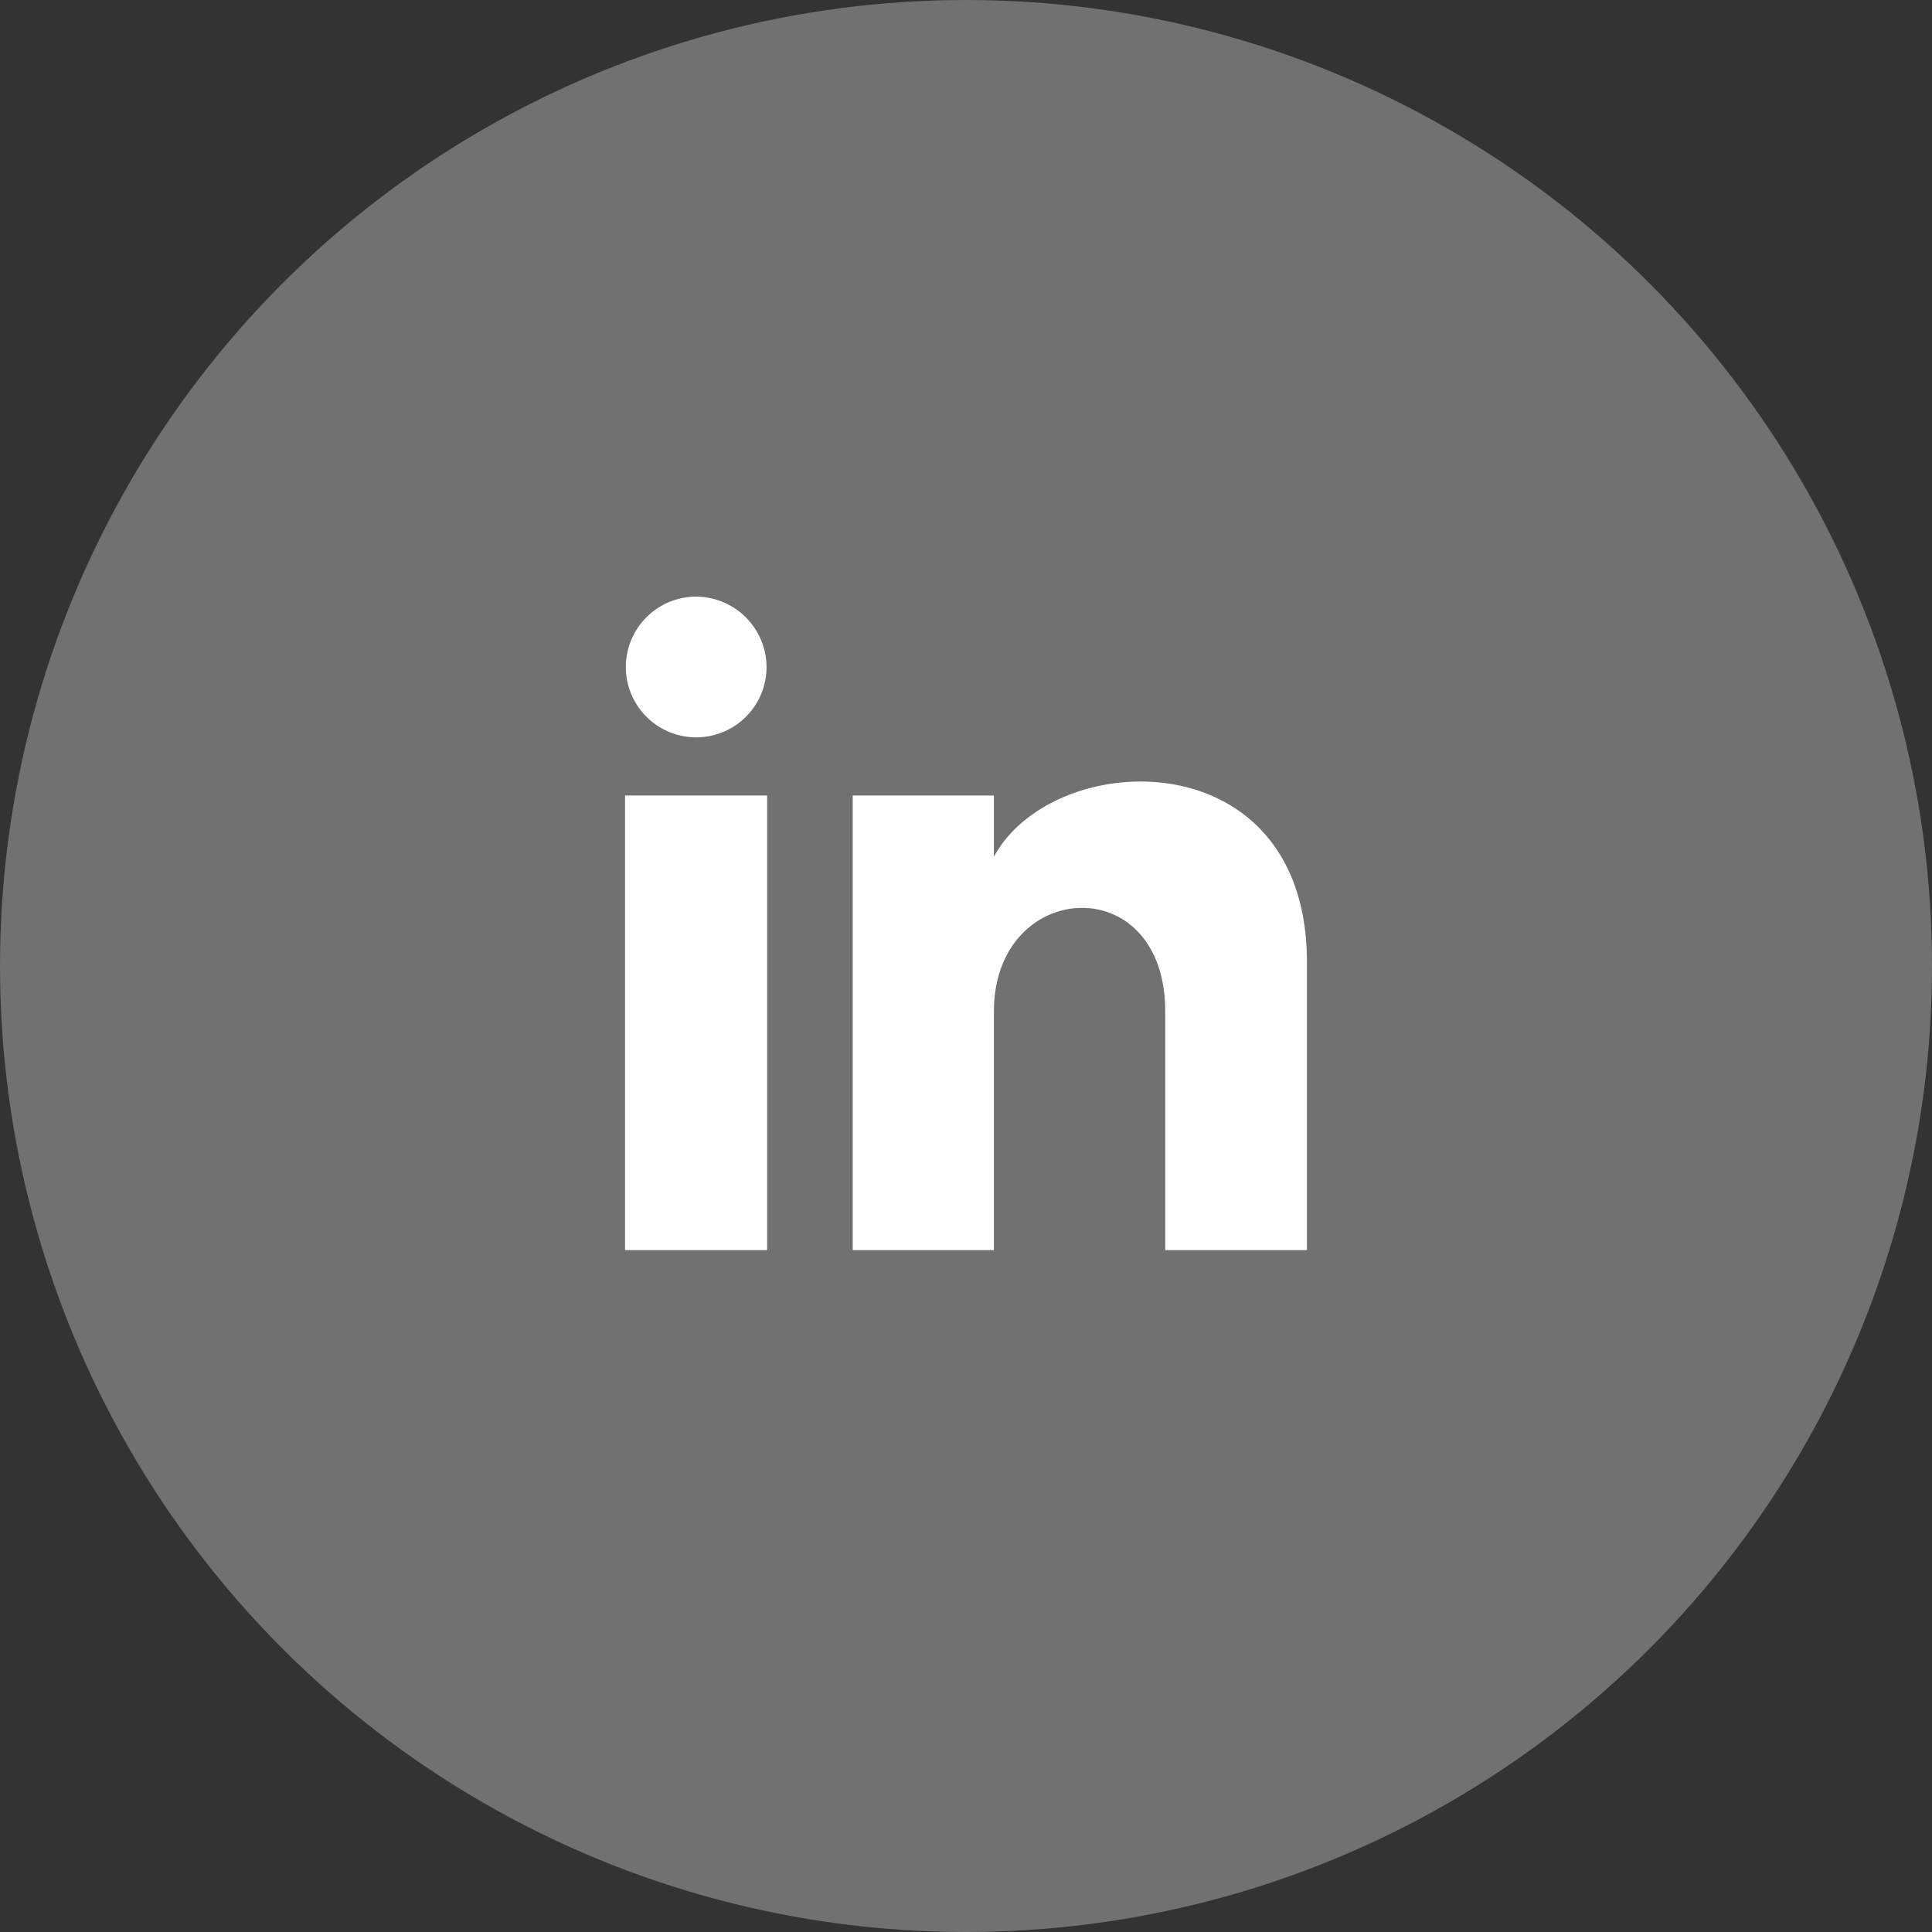
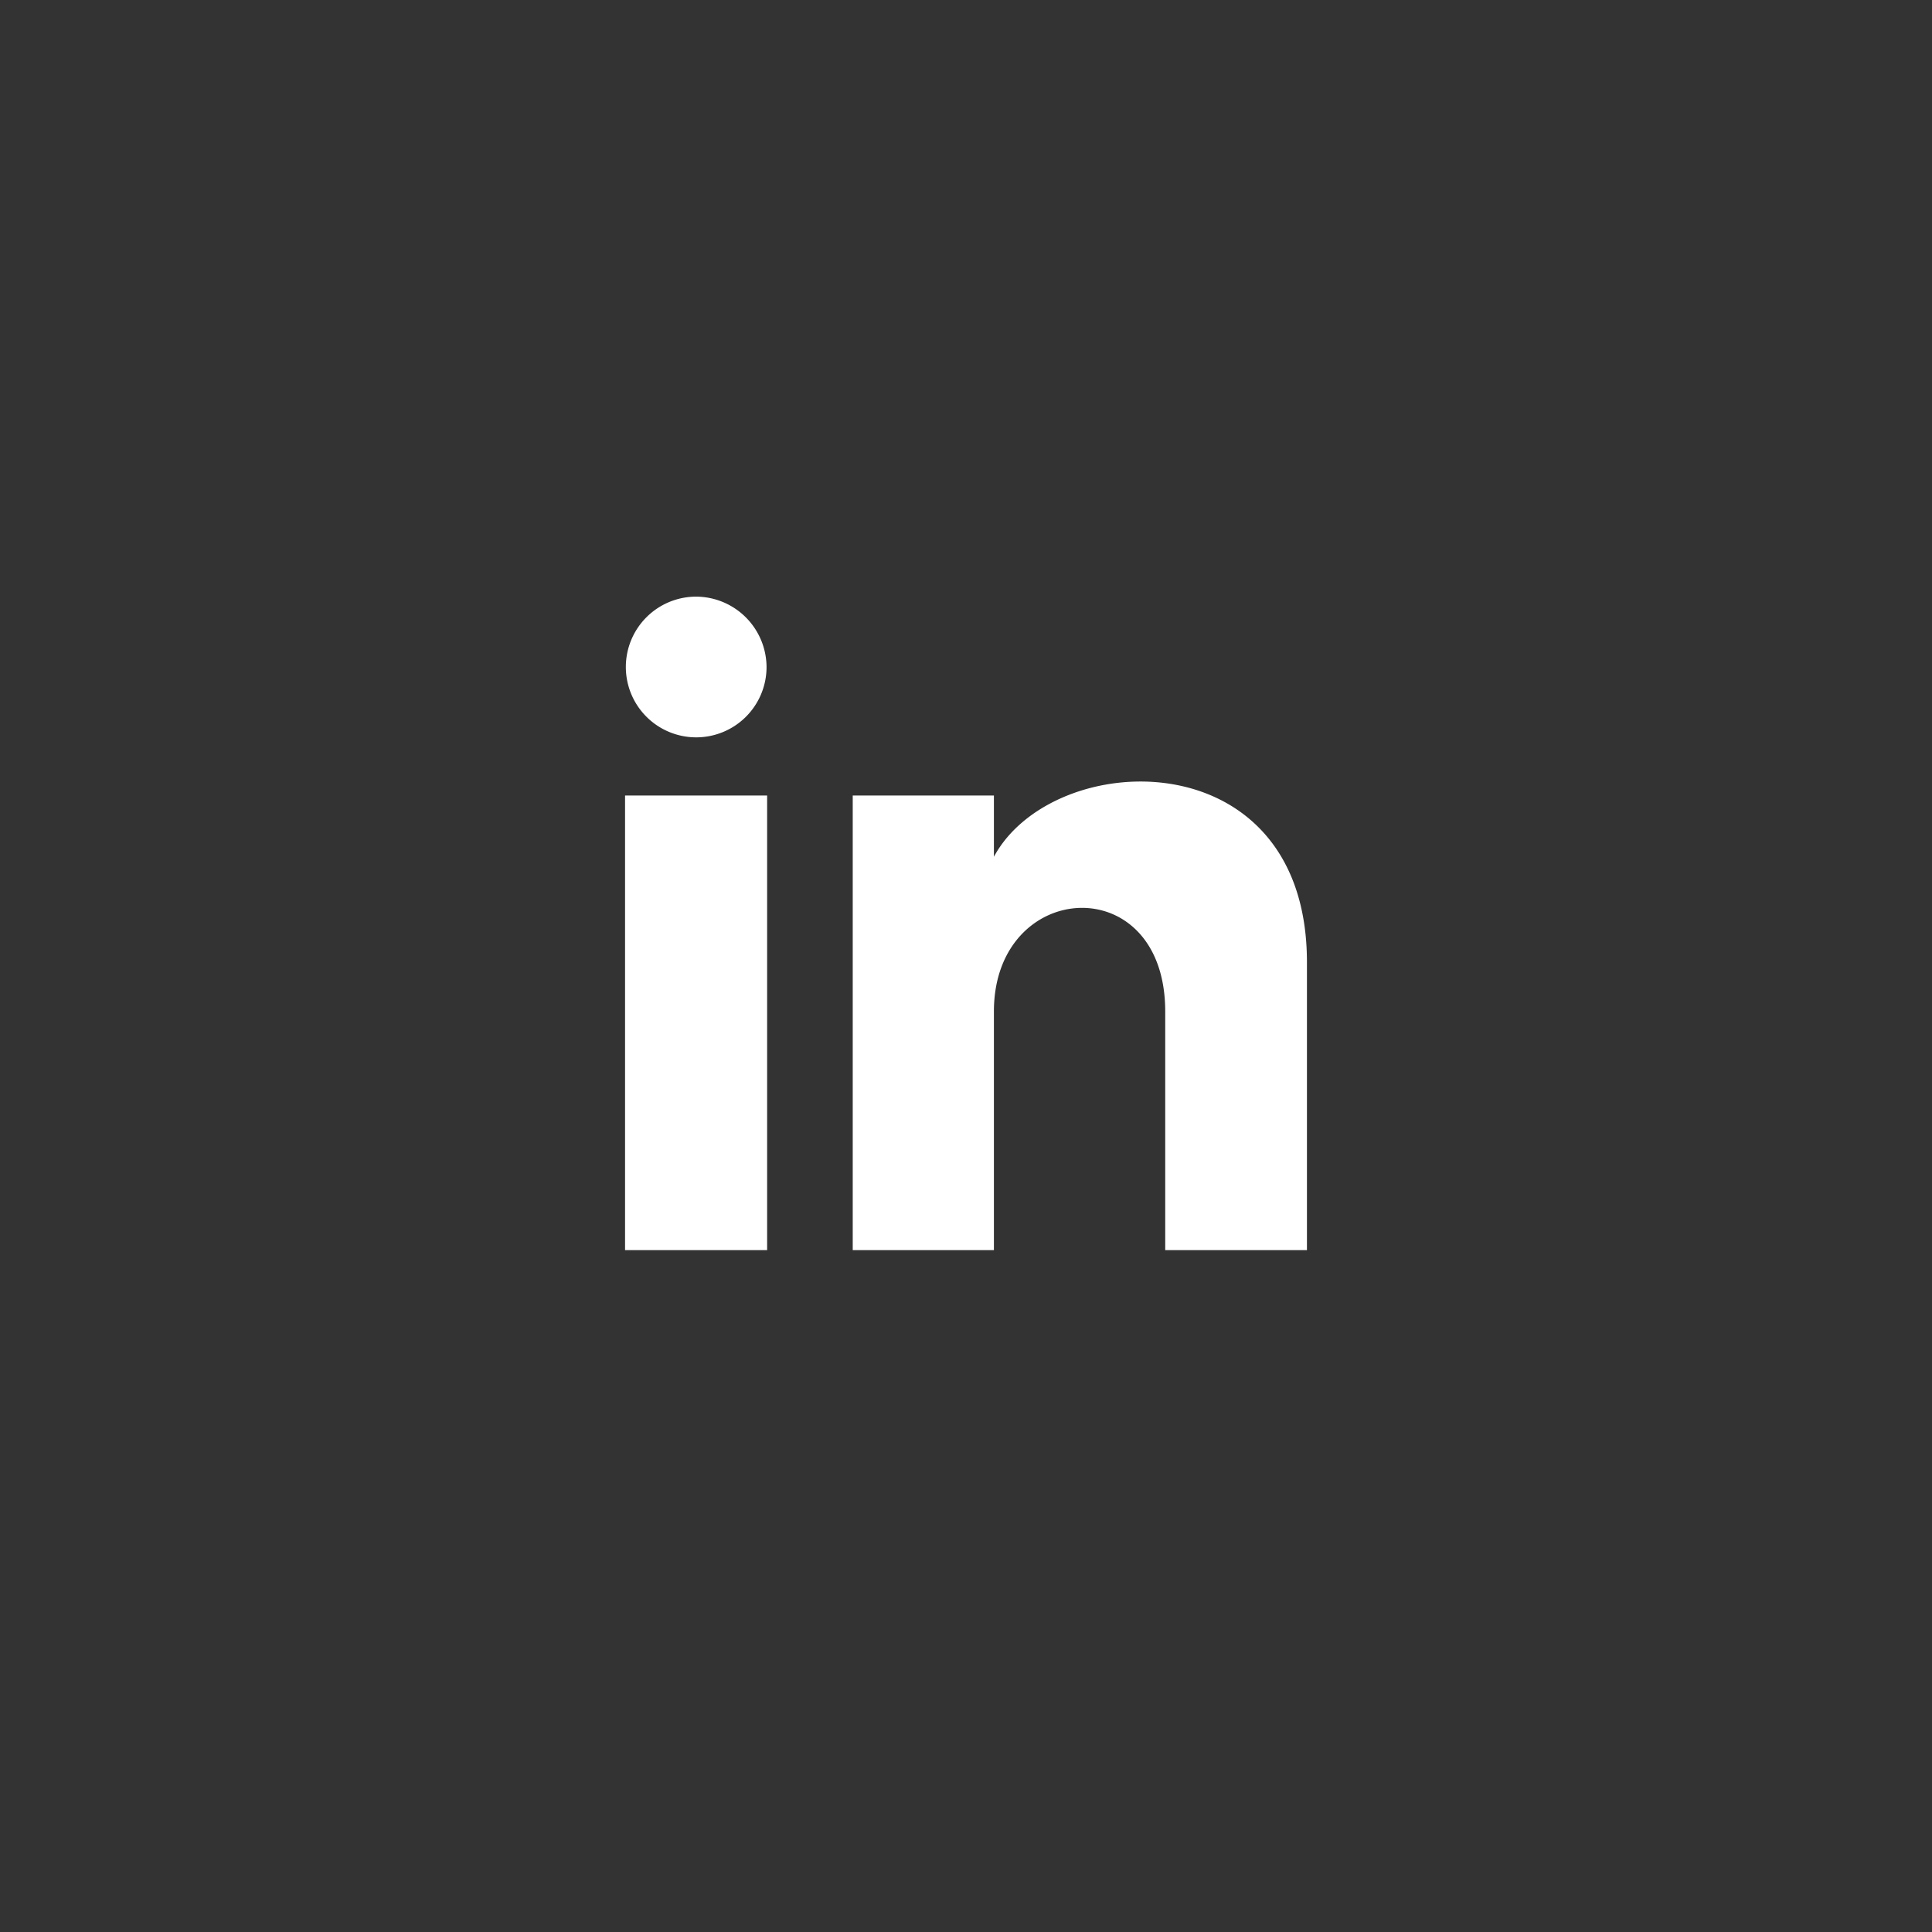
<svg xmlns="http://www.w3.org/2000/svg" viewBox="0 0 49.43 49.43">
  <rect x="0" y="0" width="49.43" height="49.43" fill="#333333" stroke="none" />
  <defs>
    <style>
      .cls-1 {
        fill: #717171;
      }

      .cls-2 {
        fill: #fff;
      }
    </style>
  </defs>
  <g id="Group_165" data-name="Group 165" transform="translate(-476 -3403)">
    <g id="Group_146" data-name="Group 146" transform="translate(476 3403)">
-       <circle id="Ellipse_8" data-name="Ellipse 8" class="cls-1" cx="24.715" cy="24.715" r="24.715" />
-     </g>
+       </g>
    <path id="iconmonstr-linkedin-1" class="cls-2" d="M3.62,2.817A1.8,1.8,0,1,1,1.817,1,1.81,1.81,0,0,1,3.62,2.817Zm.015,3.271H0V17.719H3.635Zm5.8,0H5.825V17.719H9.437V11.614c0-3.395,4.383-3.672,4.383,0v6.105h3.626V10.355c0-5.728-6.485-5.519-8.009-2.7V6.088Z" transform="translate(491.992 3417.265)" />
  </g>
</svg>